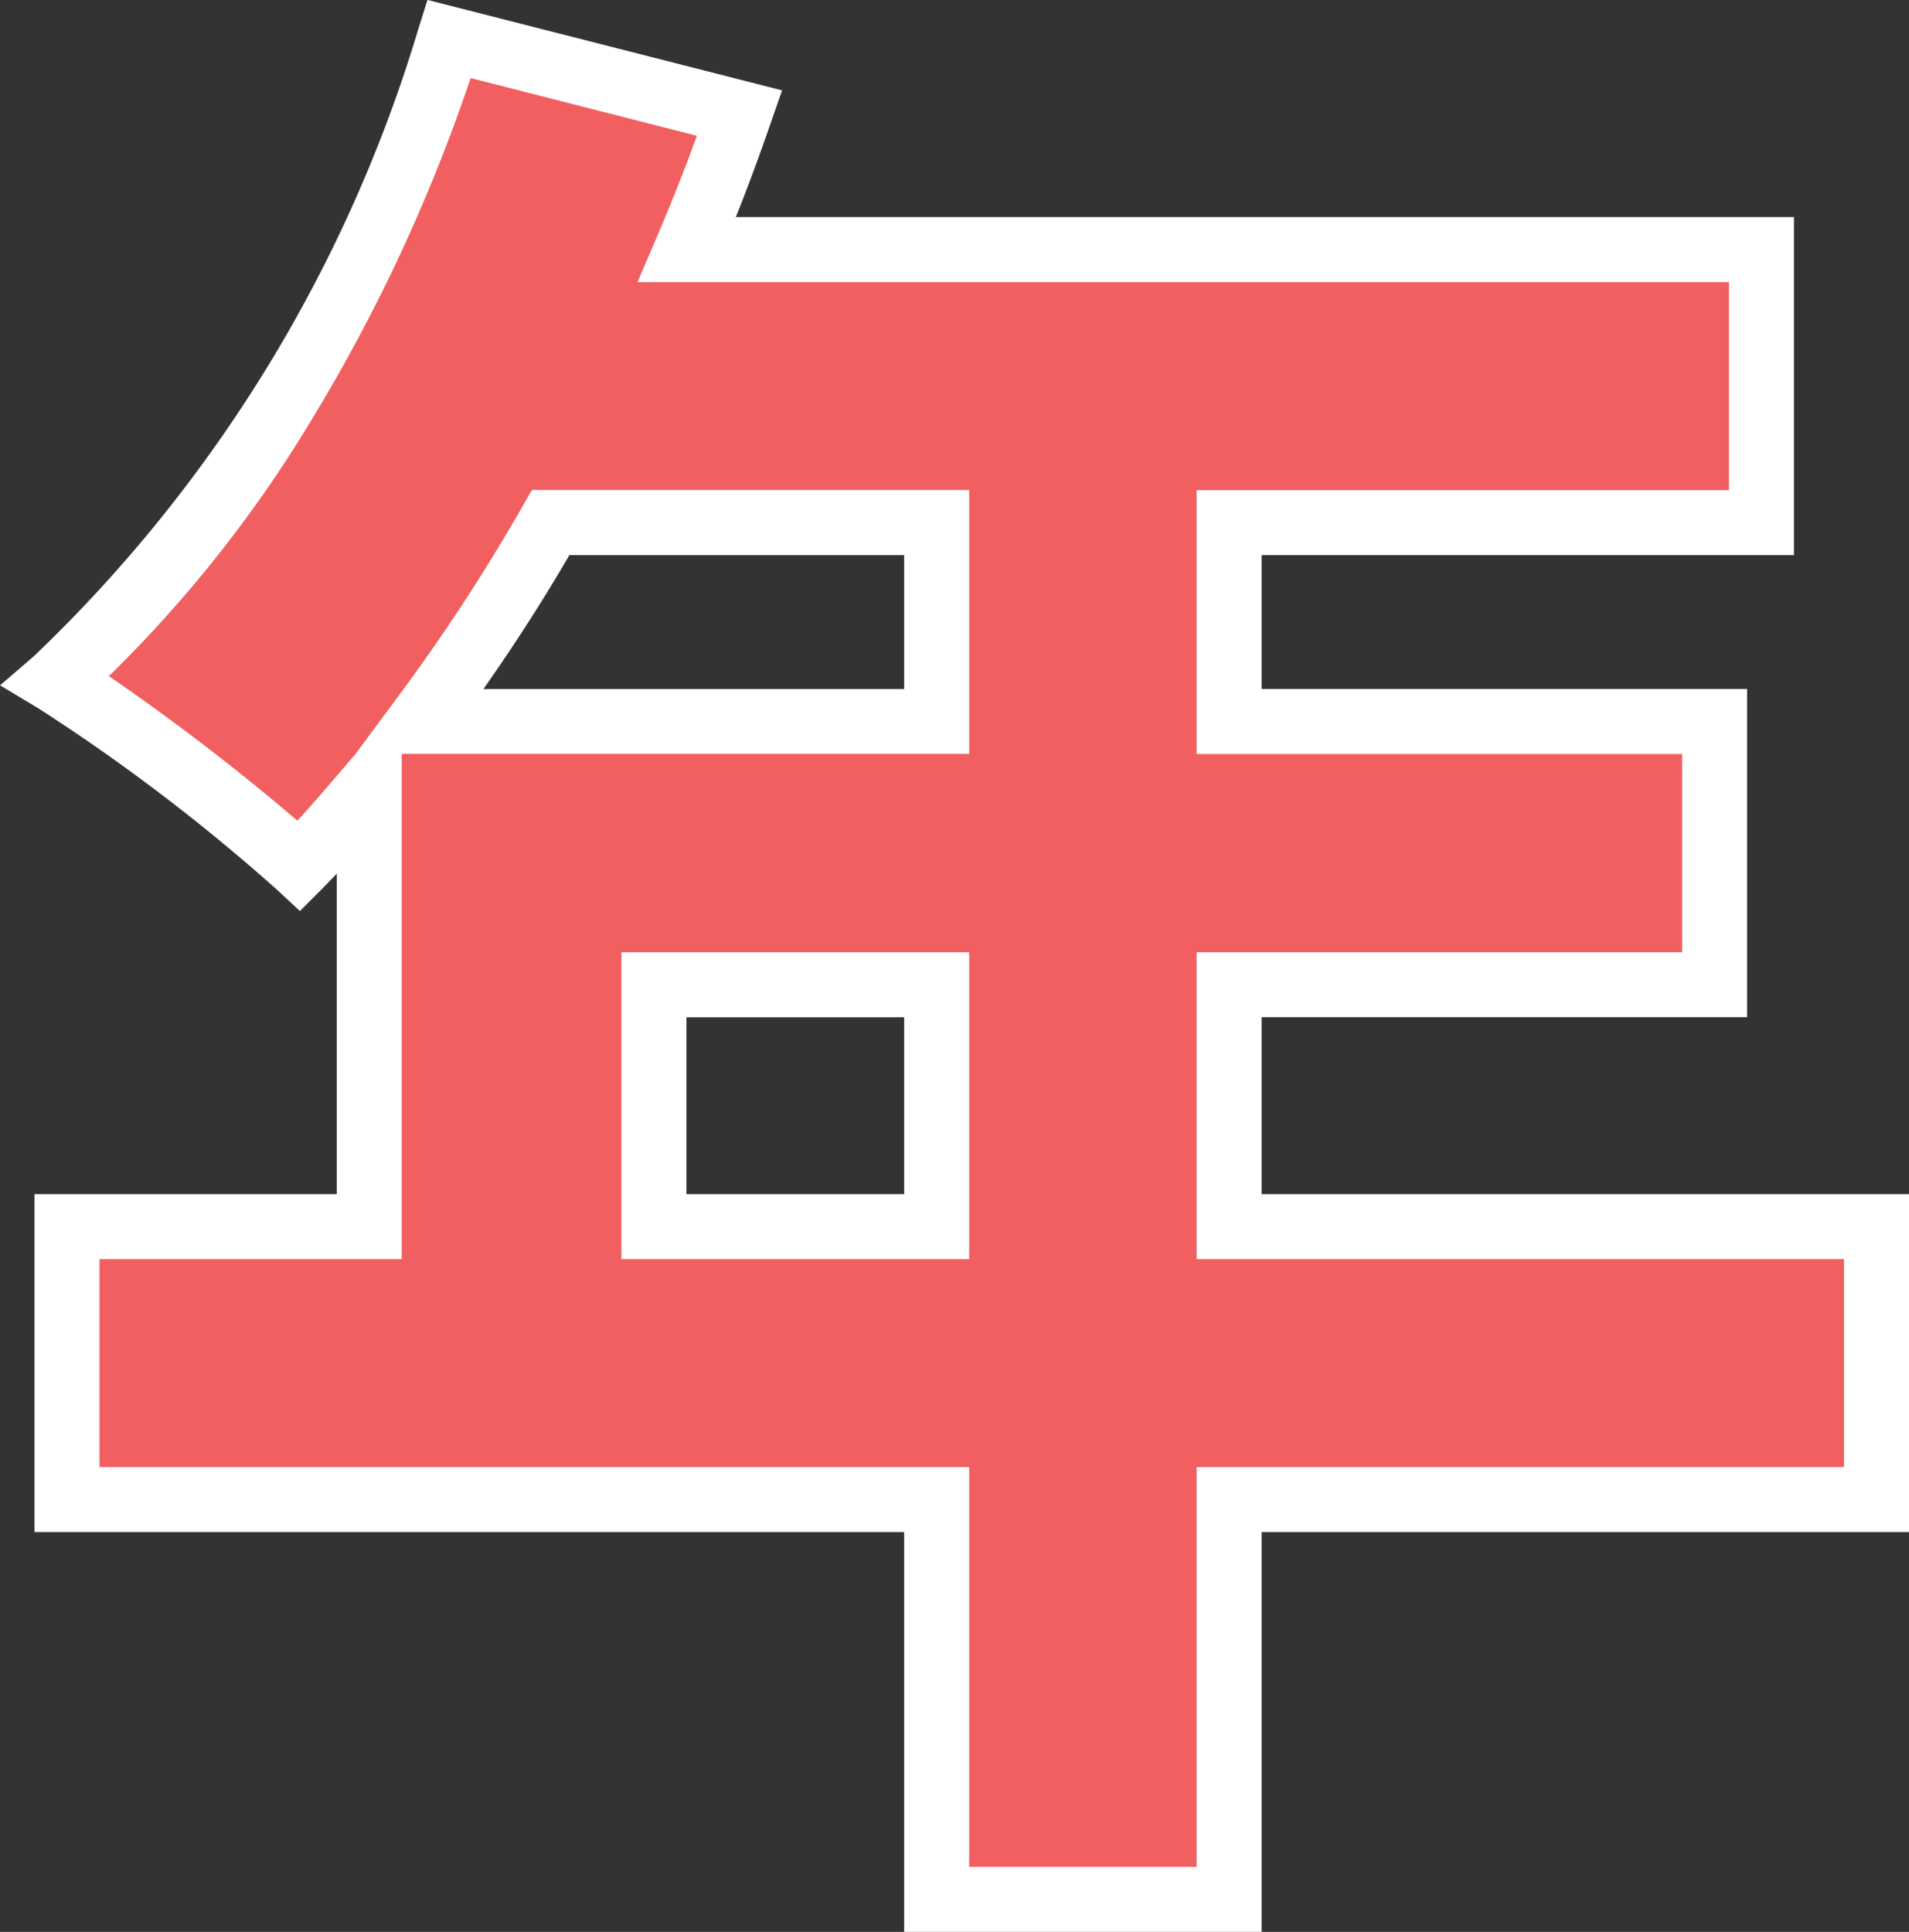
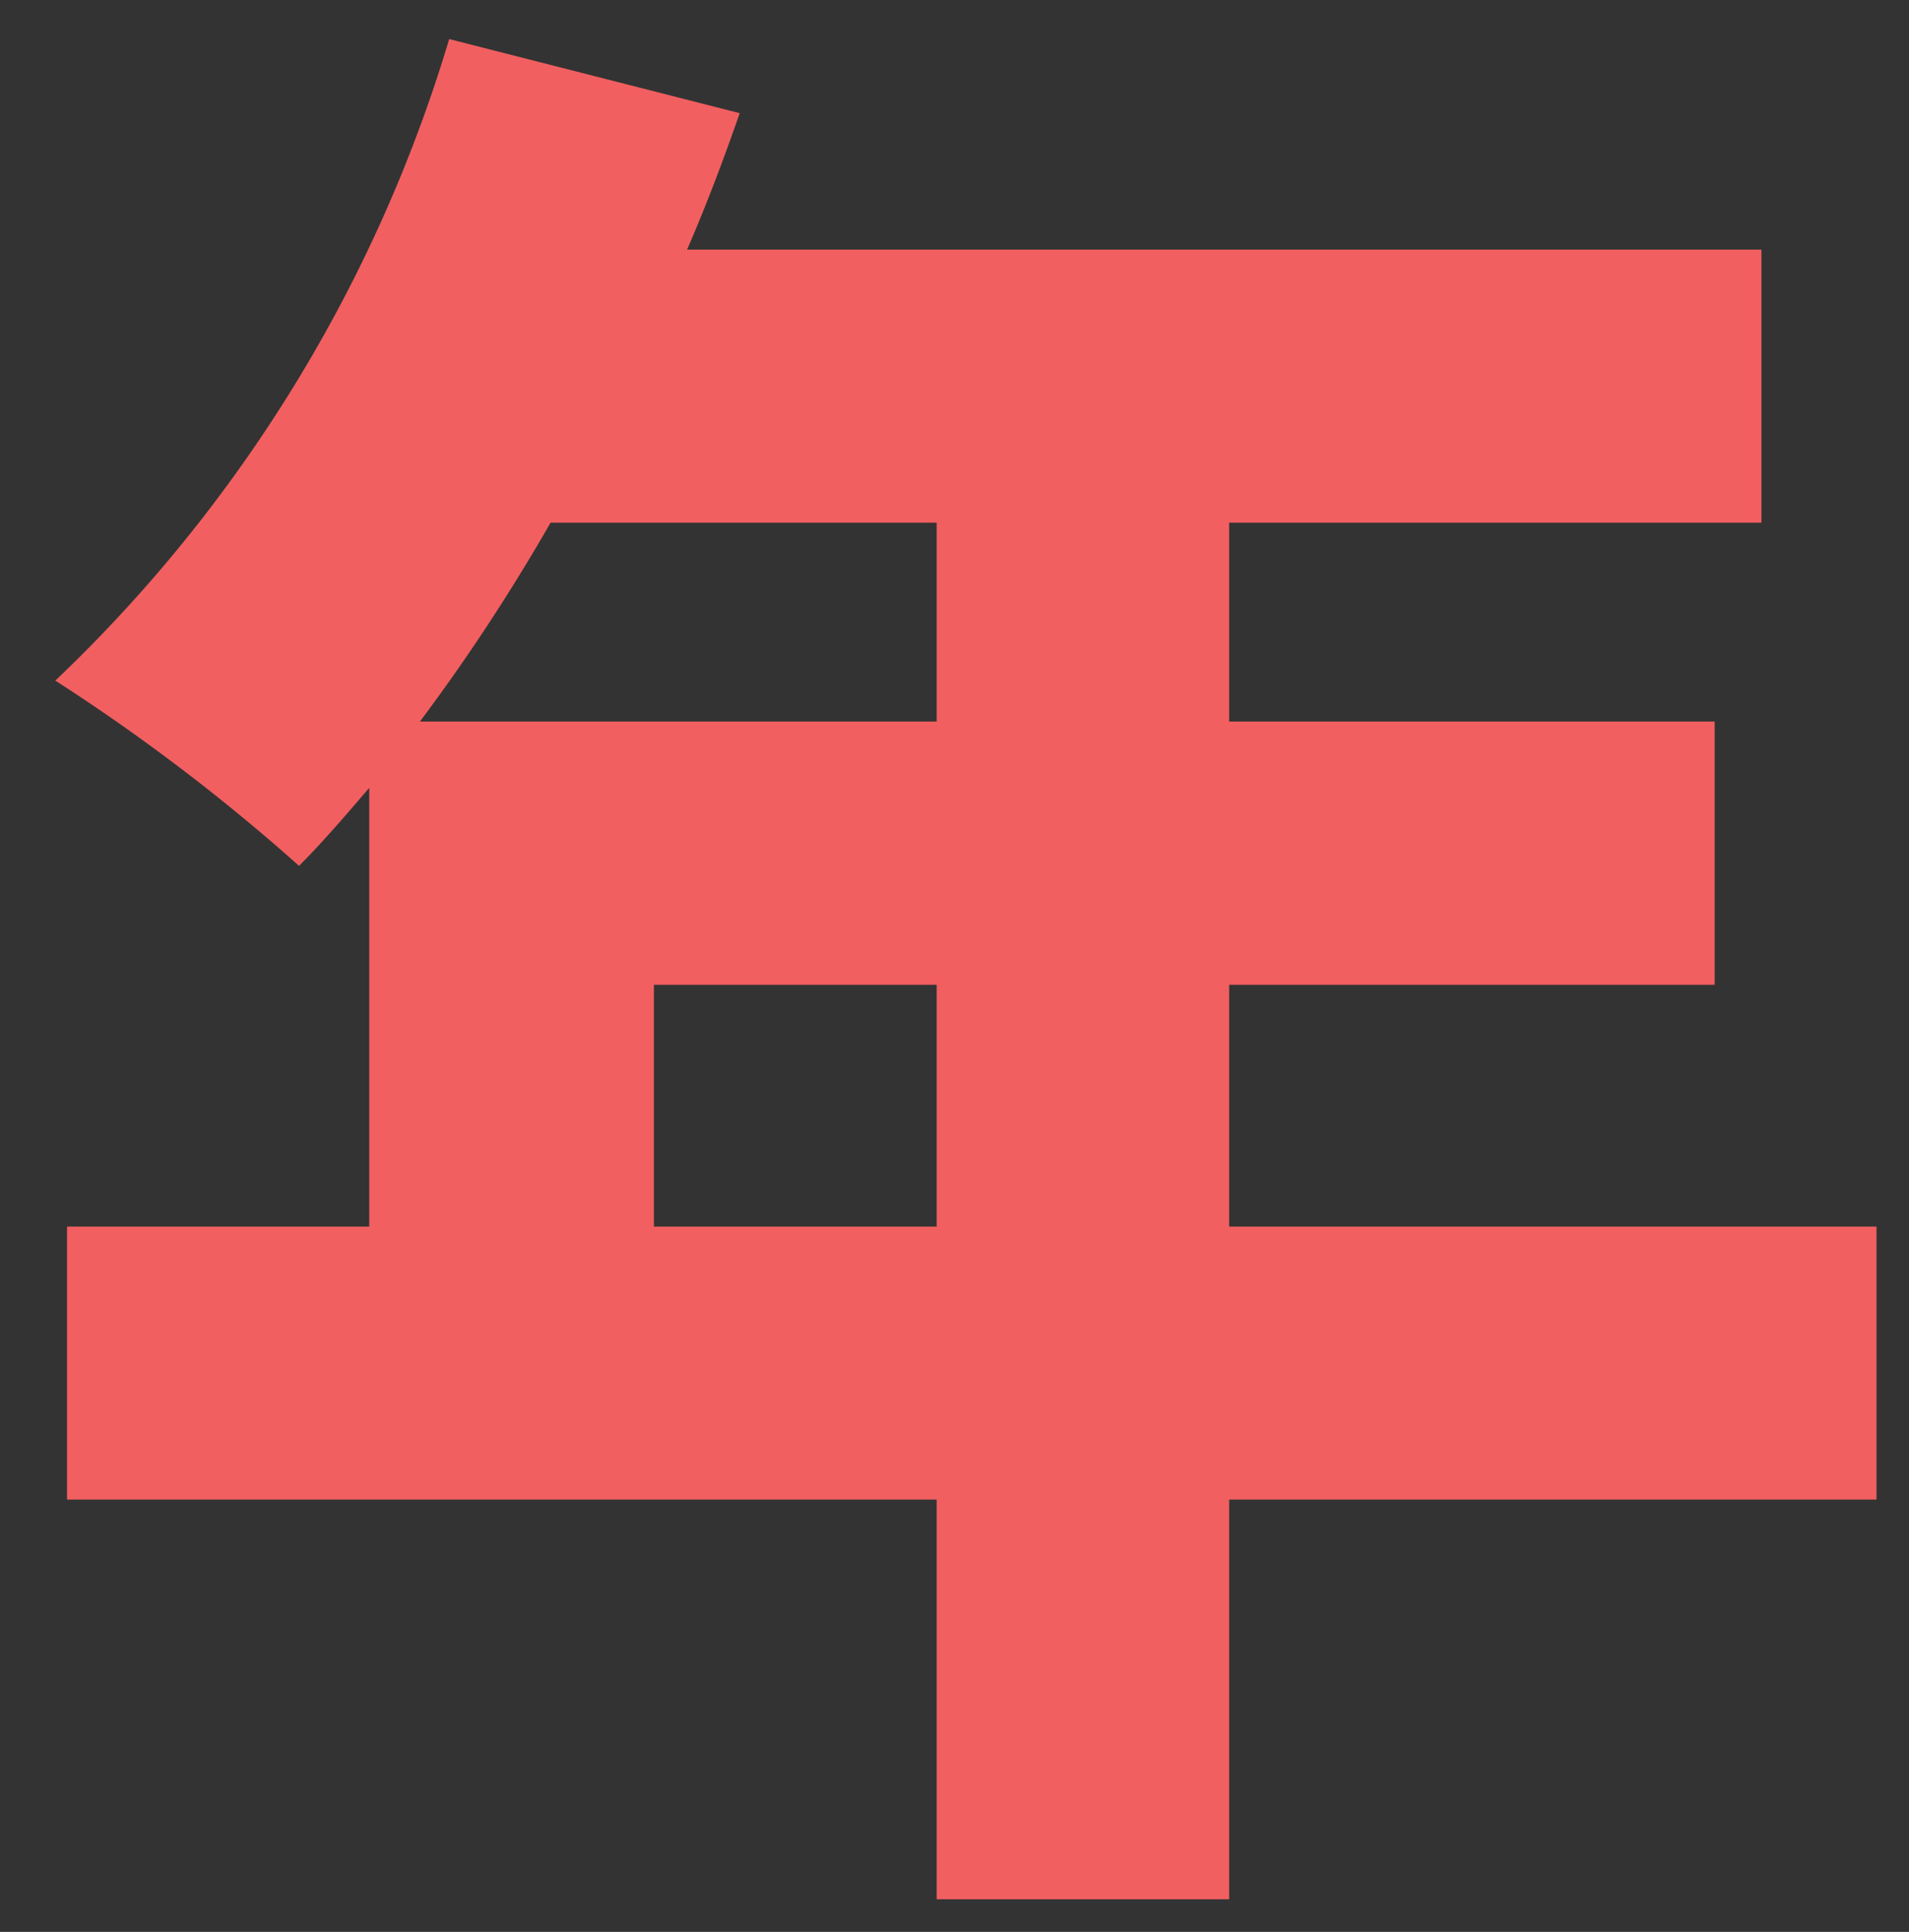
<svg xmlns="http://www.w3.org/2000/svg" width="29.371" height="29.722" viewBox="0 0 29.371 29.722">
  <rect x="0" y="0" width="29.371" height="29.722" fill="#333333" stroke="none" />
  <g transform="translate(18287.951 4882.517)">
    <path id="パス_3412" data-name="パス 3412" d="M-4.89-7.5v-3.72H-.54V-7.5ZM-.54-18.33v3.06H-8.49a30,30,0,0,0,2.01-3.06ZM13.92-7.5H3.96v-3.72h7.47v-4.05H3.96v-3.06h8.19v-4.2H-4.38c.3-.69.57-1.41.81-2.1l-4.47-1.14A22.506,22.506,0,0,1-14.1-15.9a30.043,30.043,0,0,1,3.75,2.85c.36-.36.72-.78,1.08-1.2V-7.5h-4.65v4.2H-.54V2.85h4.5V-3.3h9.96Z" transform="translate(-18273 -4856.146)" fill="#f25f60" />
-     <path id="パス_3412_-_アウトライン" data-name="パス 3412 - アウトライン" d="M4.46,3.35h-5.5V-2.8H-14.42V-8h4.65v-4.93q-.113.12-.226.234l-.341.341-.353-.328a29.347,29.347,0,0,0-3.667-2.788l-.593-.356.524-.452a22.09,22.09,0,0,0,5.91-9.642l.142-.451,5.456,1.391-.179.514c-.181.521-.357,1-.533,1.436H12.65v5.2H4.46v2.06h7.47v5.05H4.46V-8h9.96v5.2H4.46Zm-4.5-1h3.5V-3.8h9.96V-7H3.46v-4.72h7.47v-3.05H3.46v-4.06h8.19v-3.2H-5.143l.3-.7c.2-.468.406-.98.614-1.552L-7.71-25.17a26.166,26.166,0,0,1-2.4,5.179,19.7,19.7,0,0,1-3.166,4.022,34.56,34.56,0,0,1,2.9,2.224c.243-.264.488-.551.728-.831l.167-.195h0l.592-.8a29.3,29.3,0,0,0,1.977-3.009l.144-.253H-.04v4.06H-8.77V-7h-4.65v3.2H-.04ZM-7.513-15.77H-1.04v-2.06H-6.191C-6.587-17.149-7.024-16.468-7.513-15.77ZM-.04-7H-5.39v-4.72H-.04ZM-4.39-8h3.35v-2.72H-4.39Z" transform="translate(-18273 -4856.146)" fill="#fff" />
  </g>
</svg>